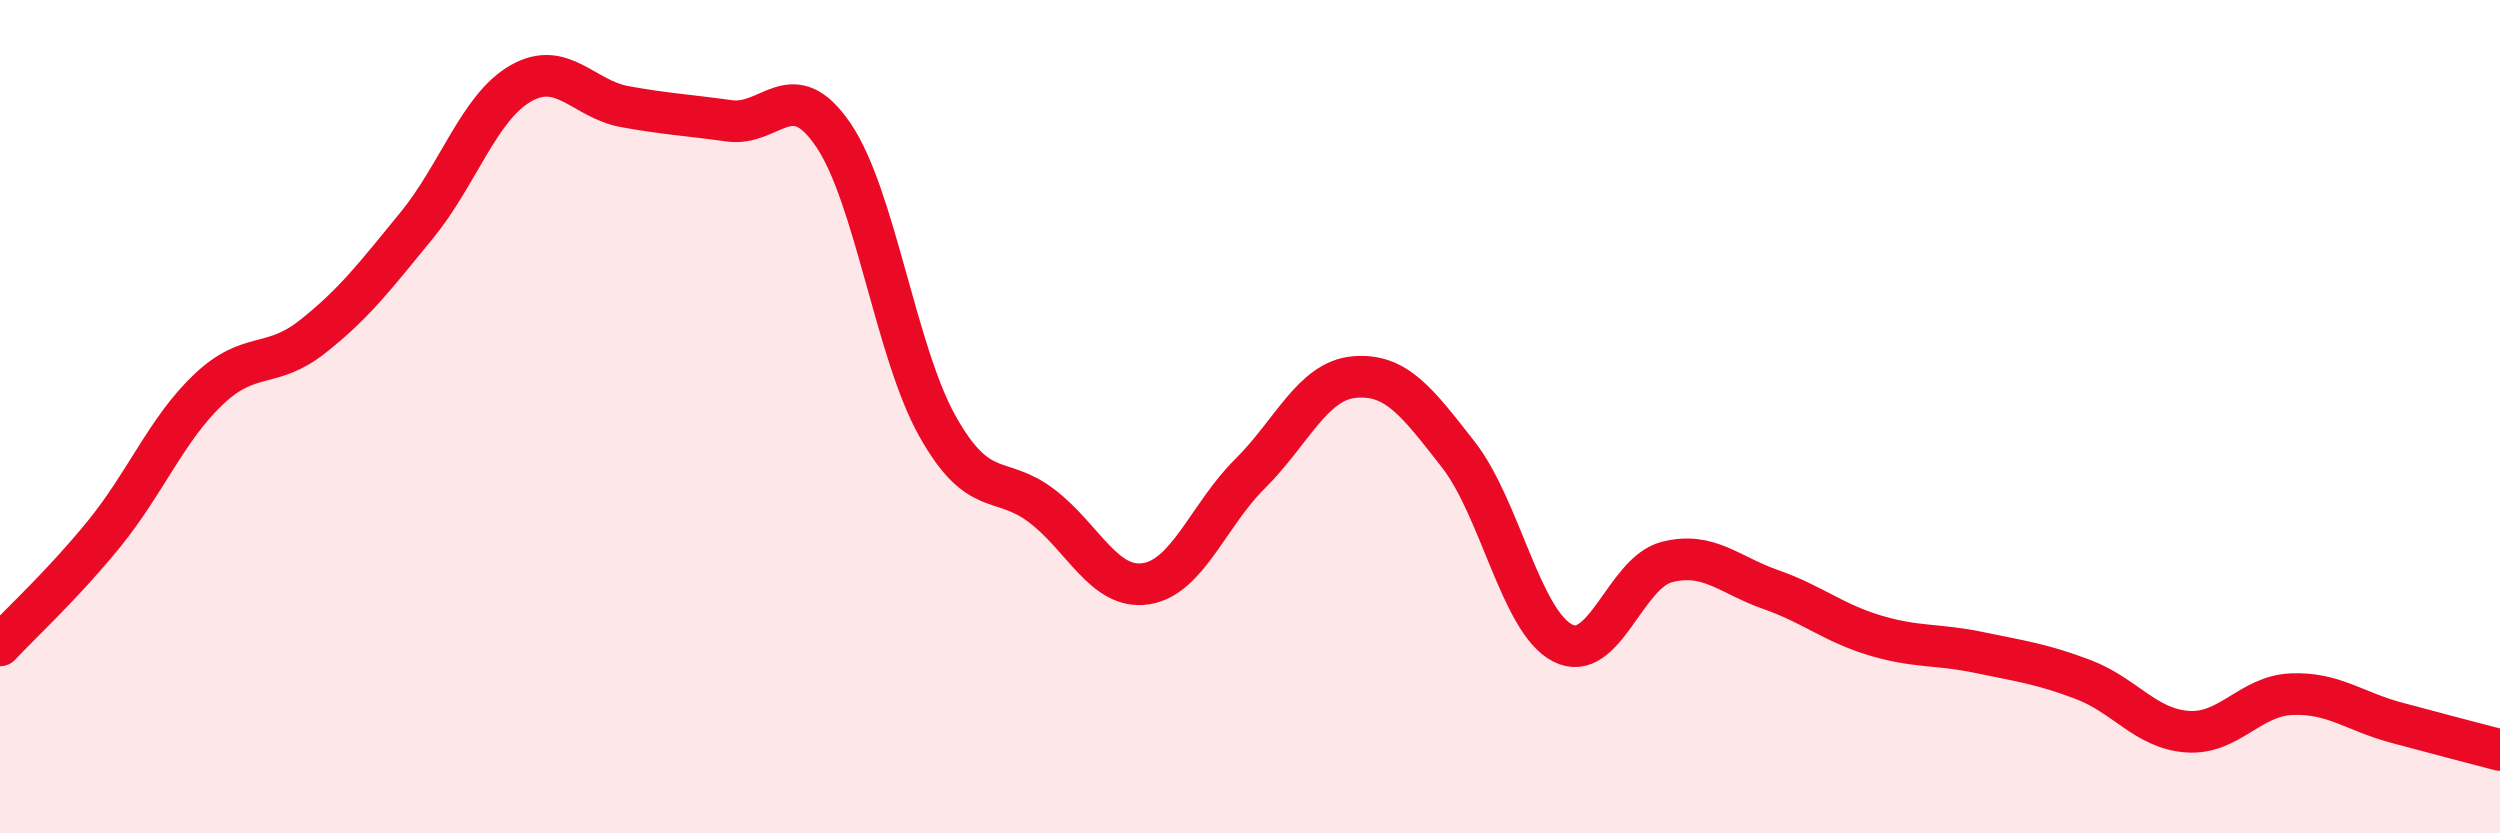
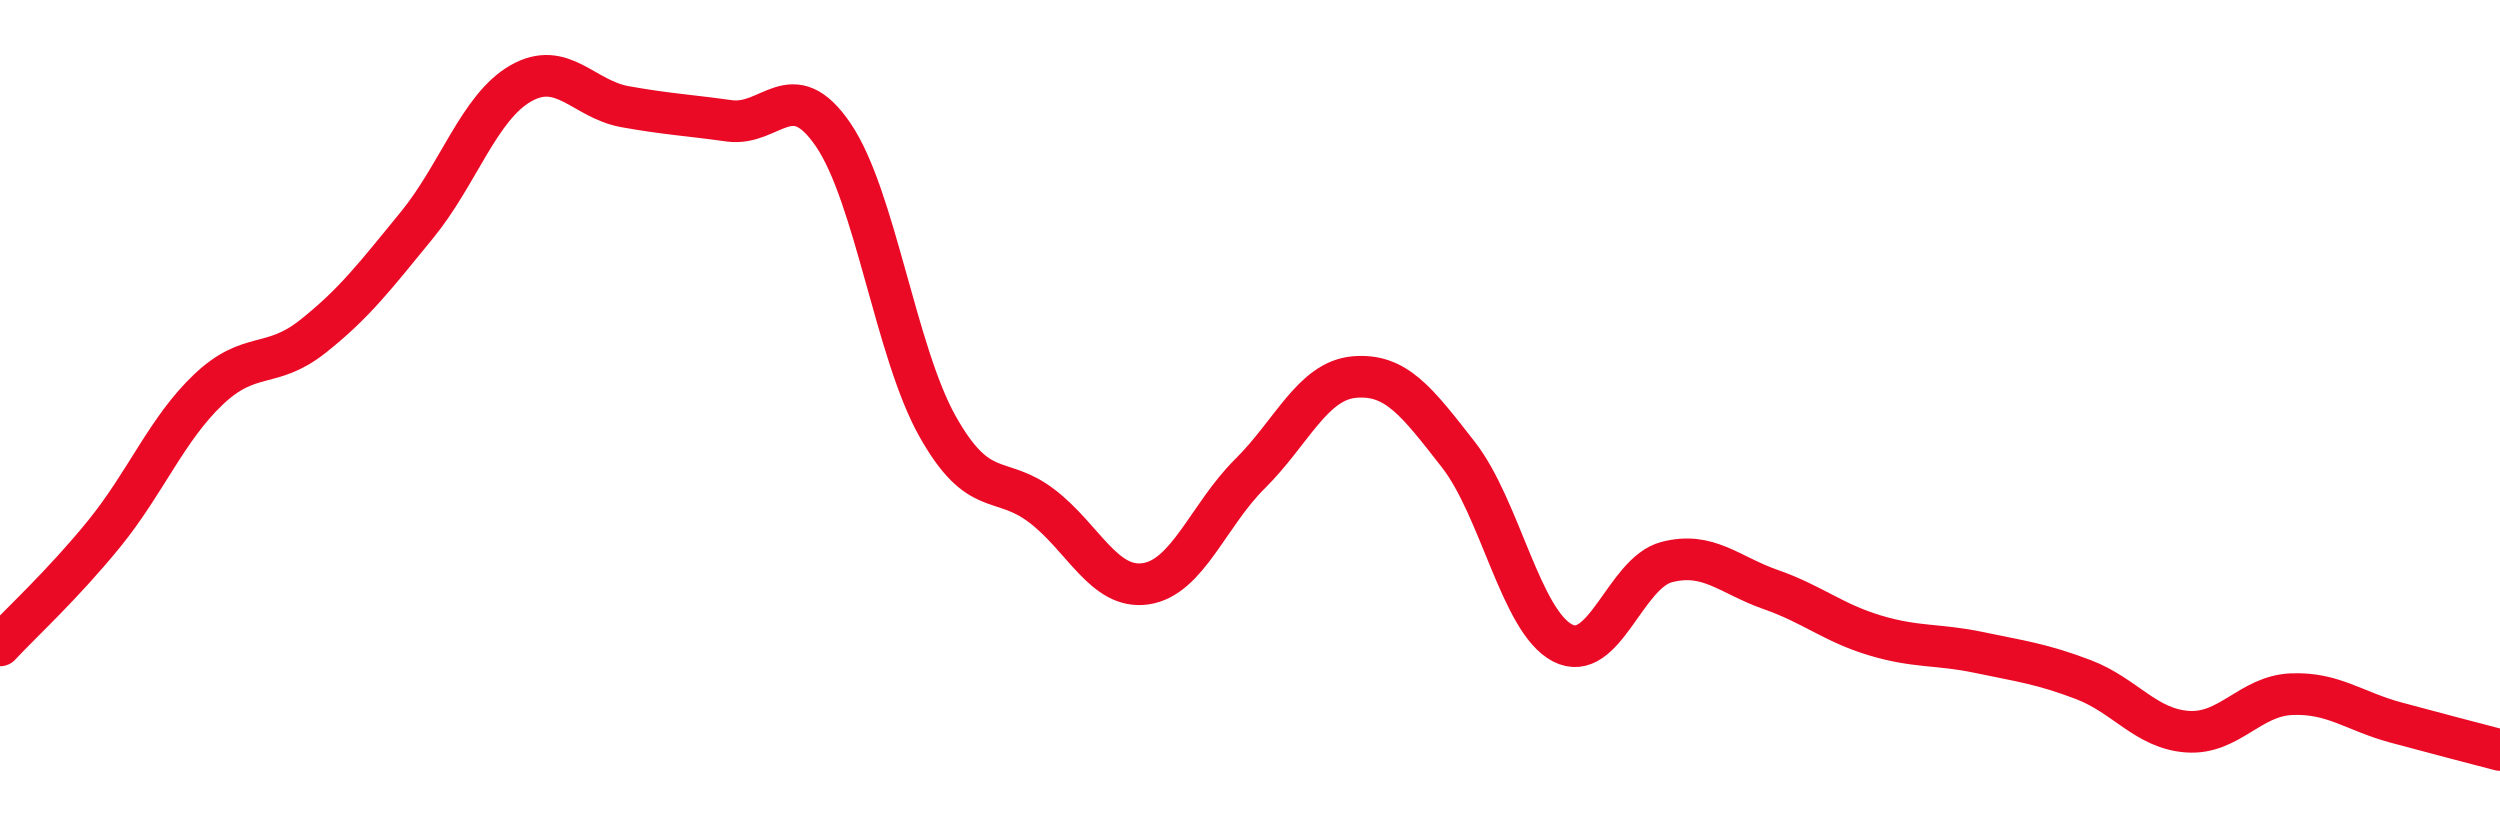
<svg xmlns="http://www.w3.org/2000/svg" width="60" height="20" viewBox="0 0 60 20">
-   <path d="M 0,15.49 C 0.5,14.95 1.5,14.04 2.5,12.81 C 3.5,11.58 4,10.3 5,9.35 C 6,8.4 6.5,8.87 7.5,8.08 C 8.5,7.29 9,6.63 10,5.41 C 11,4.19 11.5,2.57 12.5,2 C 13.5,1.43 14,2.38 15,2.56 C 16,2.74 16.5,2.76 17.5,2.9 C 18.5,3.04 19,1.77 20,3.24 C 21,4.71 21.5,8.45 22.5,10.23 C 23.5,12.01 24,11.38 25,12.14 C 26,12.9 26.5,14.16 27.5,14.01 C 28.5,13.86 29,12.36 30,11.37 C 31,10.38 31.5,9.14 32.5,9.05 C 33.5,8.96 34,9.63 35,10.91 C 36,12.19 36.5,14.91 37.5,15.43 C 38.5,15.95 39,13.75 40,13.49 C 41,13.23 41.5,13.8 42.5,14.15 C 43.5,14.5 44,14.95 45,15.25 C 46,15.55 46.5,15.45 47.5,15.66 C 48.5,15.87 49,15.93 50,16.31 C 51,16.69 51.5,17.49 52.5,17.56 C 53.5,17.63 54,16.7 55,16.66 C 56,16.62 56.5,17.07 57.5,17.34 C 58.5,17.61 59.5,17.87 60,18L60 20L0 20Z" fill="#EB0A25" opacity="0.1" stroke-linecap="round" stroke-linejoin="round" />
  <path d="M 0,15.49 C 0.5,14.95 1.5,14.04 2.5,12.81 C 3.5,11.58 4,10.3 5,9.35 C 6,8.4 6.5,8.87 7.5,8.08 C 8.5,7.29 9,6.63 10,5.41 C 11,4.19 11.5,2.57 12.5,2 C 13.5,1.43 14,2.38 15,2.56 C 16,2.74 16.5,2.76 17.5,2.9 C 18.5,3.04 19,1.77 20,3.24 C 21,4.71 21.5,8.45 22.5,10.23 C 23.5,12.01 24,11.38 25,12.14 C 26,12.9 26.5,14.16 27.5,14.01 C 28.5,13.86 29,12.36 30,11.37 C 31,10.38 31.5,9.14 32.5,9.05 C 33.5,8.96 34,9.63 35,10.91 C 36,12.19 36.5,14.91 37.5,15.43 C 38.5,15.95 39,13.75 40,13.49 C 41,13.23 41.5,13.8 42.5,14.15 C 43.5,14.5 44,14.95 45,15.25 C 46,15.55 46.5,15.45 47.5,15.66 C 48.5,15.87 49,15.93 50,16.31 C 51,16.69 51.5,17.49 52.5,17.56 C 53.5,17.63 54,16.7 55,16.66 C 56,16.62 56.5,17.07 57.5,17.34 C 58.5,17.61 59.5,17.87 60,18" stroke="#EB0A25" stroke-width="1" fill="none" stroke-linecap="round" stroke-linejoin="round" />
</svg>